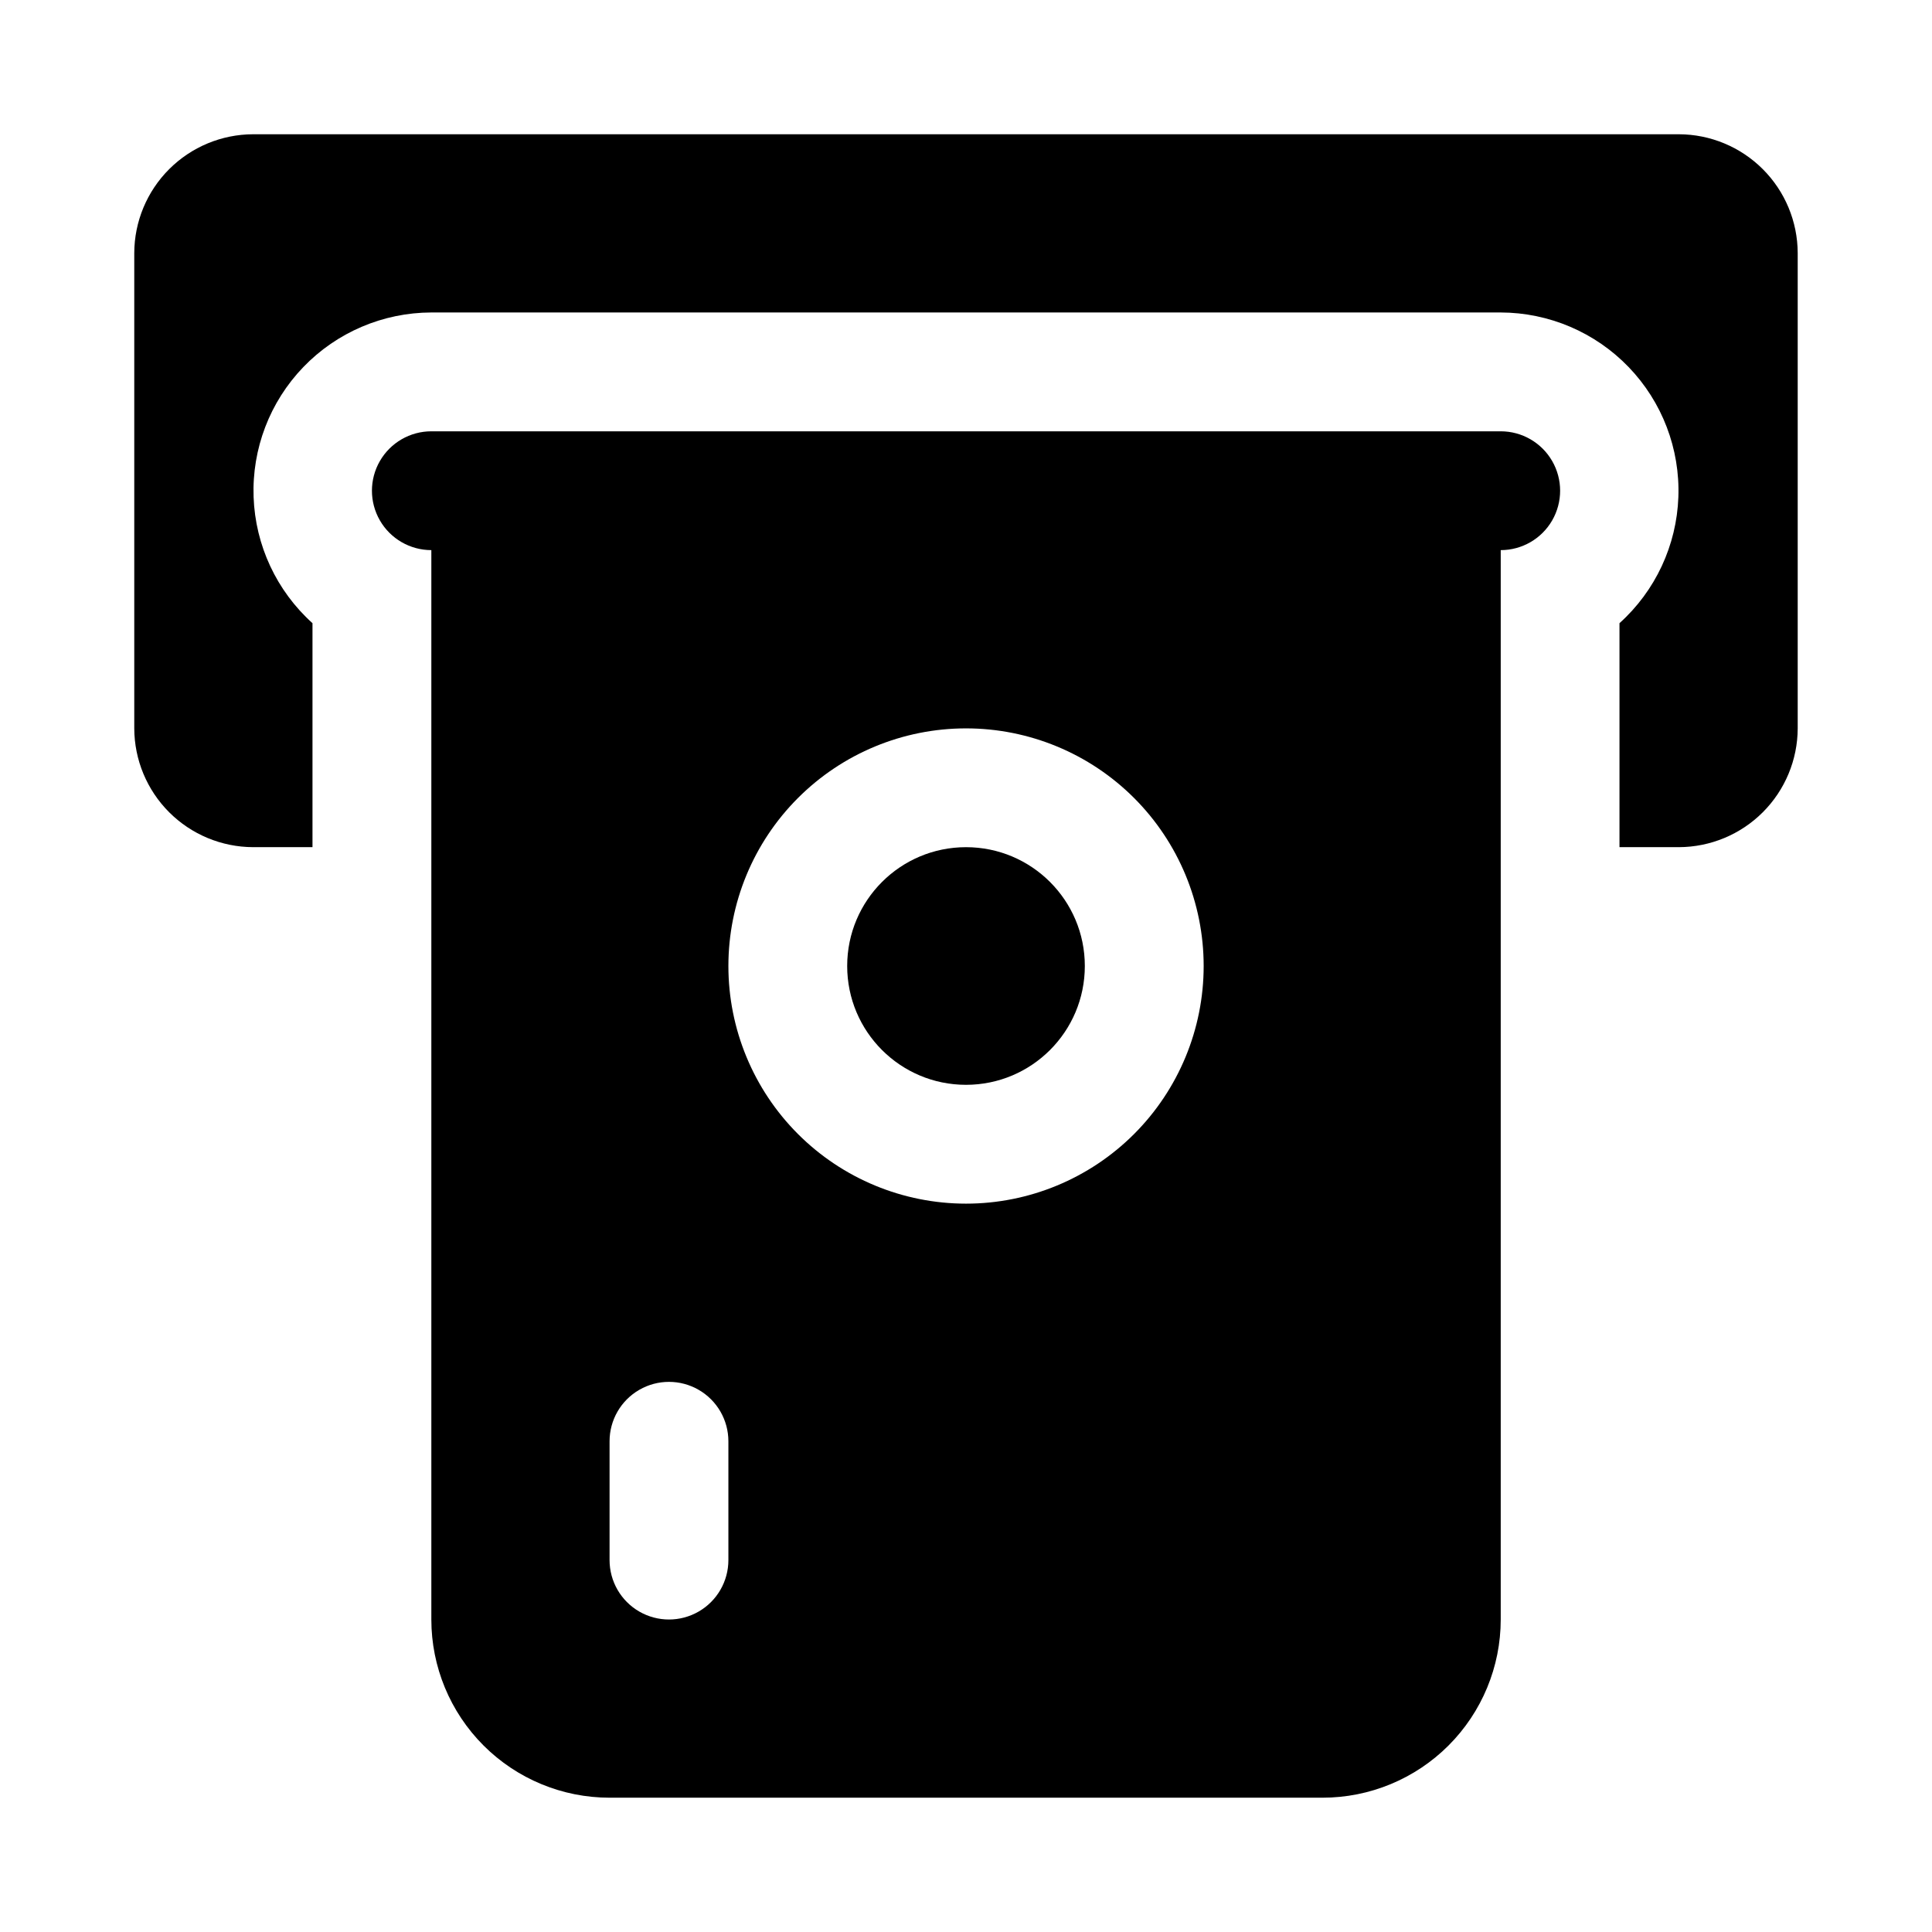
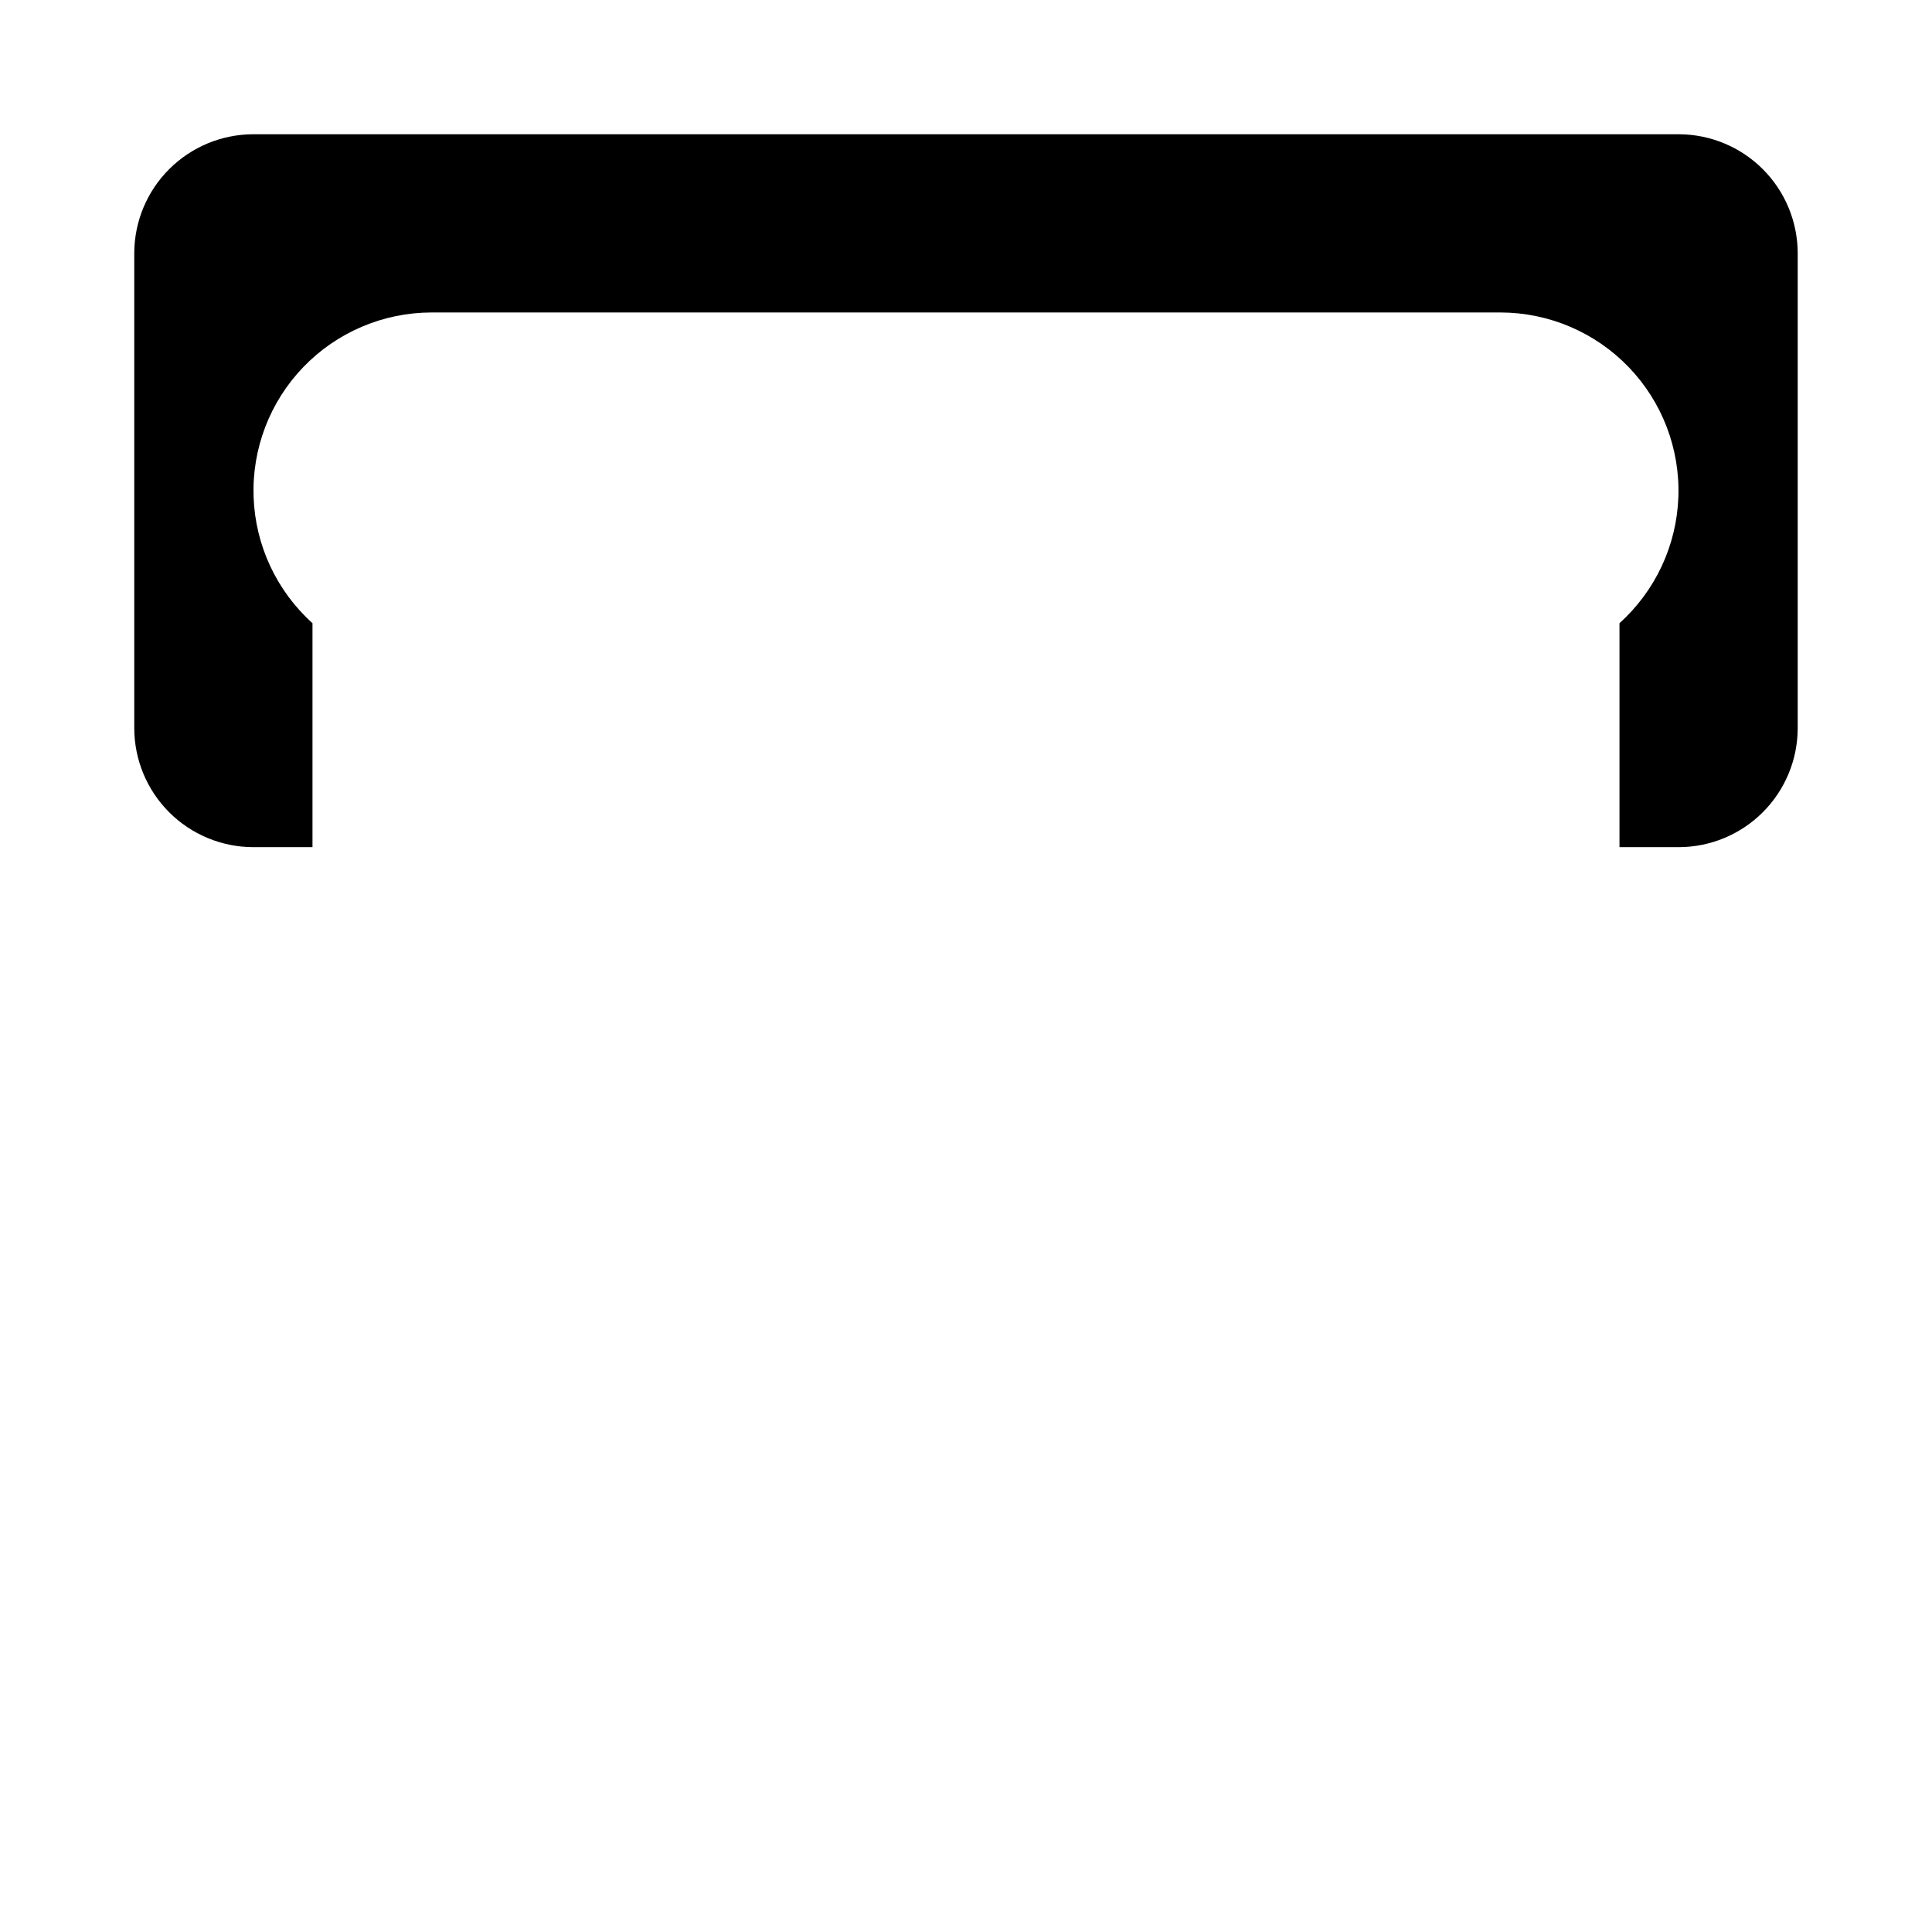
<svg xmlns="http://www.w3.org/2000/svg" fill="#000000" width="800px" height="800px" version="1.1" viewBox="144 144 512 512">
  <g>
    <path d="m588.93 179.58h-377.86c-8.344 0.023-16.34 3.352-22.238 9.25-5.898 5.898-9.227 13.895-9.25 22.238v125.95c0.023 8.344 3.352 16.336 9.25 22.238 5.898 5.898 13.895 9.223 22.238 9.25h15.742v-59.355c-9.516-8.562-15.148-20.625-15.605-33.418-0.461-12.793 4.293-25.227 13.172-34.449 8.879-9.223 21.121-14.445 33.922-14.477h283.39c12.801 0.031 25.043 5.254 33.922 14.477 8.879 9.223 13.633 21.656 13.172 34.449-0.457 12.793-6.09 24.855-15.605 33.418v59.355h15.742c8.344-0.027 16.34-3.352 22.238-9.25 5.902-5.902 9.227-13.895 9.25-22.238v-125.95c-0.023-8.344-3.348-16.34-9.25-22.238-5.898-5.898-13.895-9.227-22.238-9.25z" />
-     <path d="m541.7 258.3h-283.39c-5.625 0-10.82 3.004-13.633 7.875-2.812 4.871-2.812 10.871 0 15.742 2.812 4.871 8.008 7.871 13.633 7.871v283.39c0 12.527 4.977 24.539 13.836 33.398 8.855 8.855 20.871 13.832 33.398 13.832h188.93c12.527 0 24.543-4.977 33.398-13.832 8.859-8.859 13.836-20.871 13.836-33.398v-283.39c5.625 0 10.82-3 13.633-7.871 2.812-4.871 2.812-10.871 0-15.742-2.812-4.871-8.008-7.875-13.633-7.875zm-204.67 299.14c0 5.625-3 10.824-7.875 13.637-4.871 2.812-10.871 2.812-15.742 0s-7.871-8.012-7.871-13.637v-31.488c0-5.625 3-10.82 7.871-13.633s10.871-2.812 15.742 0c4.875 2.812 7.875 8.008 7.875 13.633zm62.977-94.465v0.004c-16.703 0-32.723-6.637-44.531-18.445-11.812-11.812-18.445-27.832-18.445-44.531 0-16.703 6.633-32.723 18.445-44.531 11.809-11.812 27.828-18.445 44.531-18.445 16.699 0 32.719 6.633 44.531 18.445 11.809 11.809 18.445 27.828 18.445 44.531 0 16.699-6.637 32.719-18.445 44.531-11.812 11.809-27.832 18.445-44.531 18.445z" />
-     <path d="m431.49 400c0 17.391-14.098 31.488-31.488 31.488s-31.488-14.098-31.488-31.488 14.098-31.488 31.488-31.488 31.488 14.098 31.488 31.488" />
  </g>
</svg>